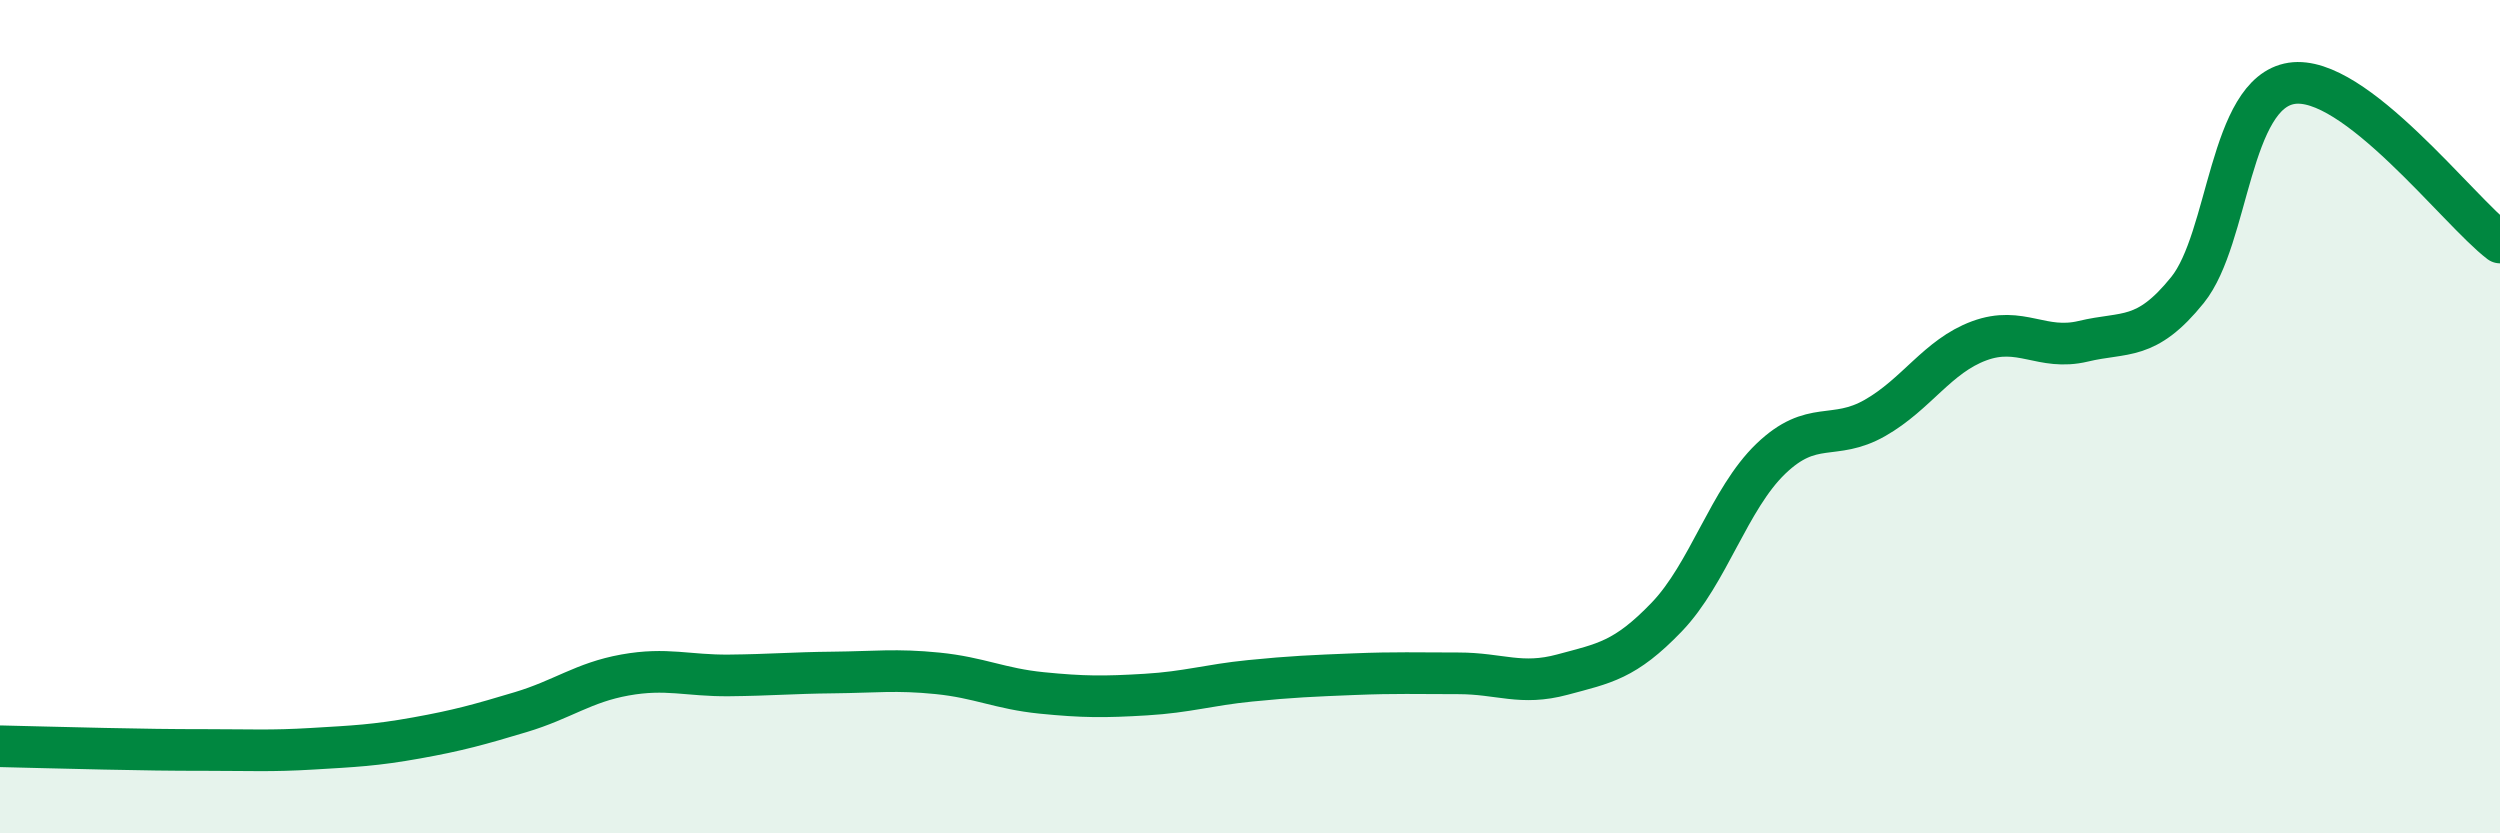
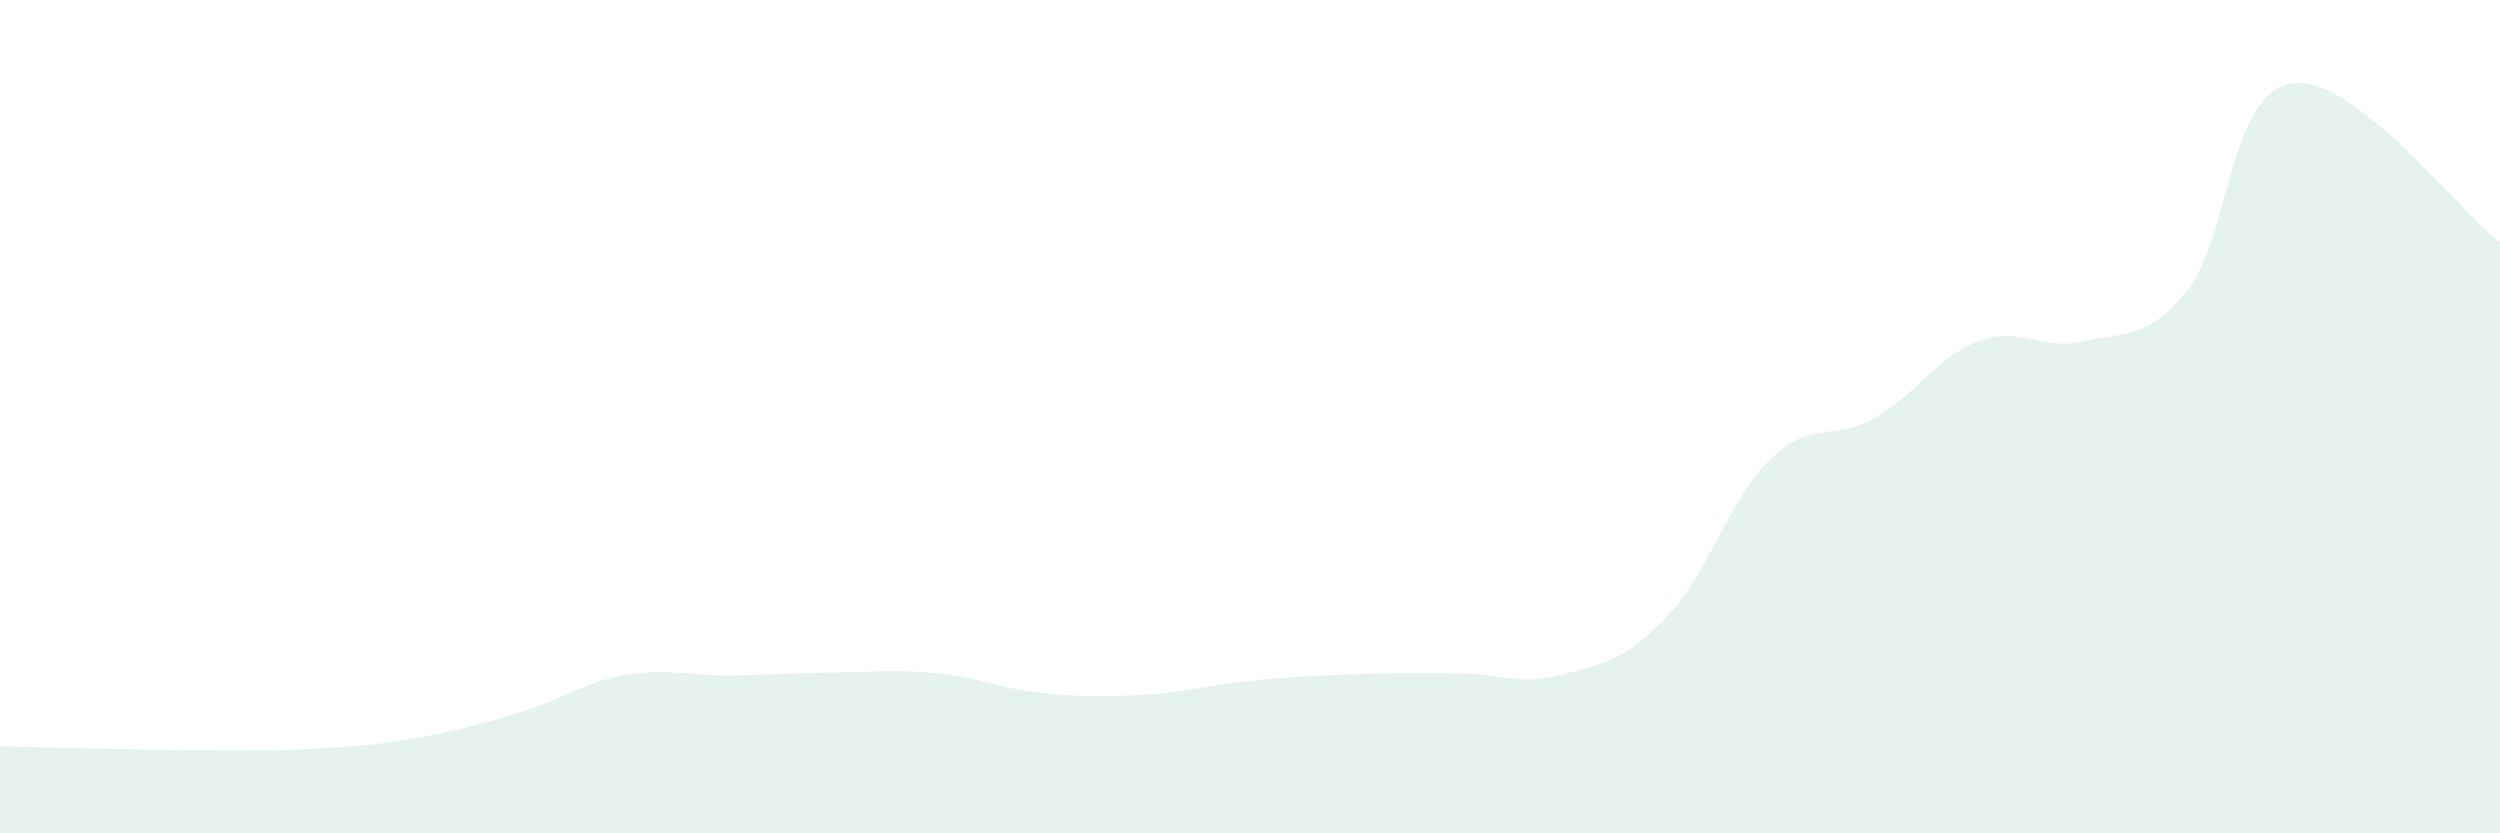
<svg xmlns="http://www.w3.org/2000/svg" width="60" height="20" viewBox="0 0 60 20">
  <path d="M 0,17.91 C 0.5,17.92 1.5,17.95 2.5,17.97 C 3.5,17.99 4,18 5,18 C 6,18 6.5,18.03 7.5,17.97 C 8.5,17.91 9,17.89 10,17.71 C 11,17.53 11.5,17.39 12.5,17.09 C 13.5,16.79 14,16.38 15,16.2 C 16,16.02 16.5,16.22 17.5,16.21 C 18.5,16.2 19,16.15 20,16.14 C 21,16.13 21.5,16.06 22.5,16.16 C 23.5,16.26 24,16.53 25,16.63 C 26,16.73 26.5,16.73 27.5,16.67 C 28.5,16.61 29,16.44 30,16.34 C 31,16.24 31.5,16.22 32.5,16.18 C 33.5,16.14 34,16.16 35,16.16 C 36,16.16 36.5,16.46 37.5,16.19 C 38.5,15.92 39,15.85 40,14.81 C 41,13.77 41.5,11.97 42.5,11.01 C 43.5,10.05 44,10.6 45,10.03 C 46,9.46 46.5,8.55 47.5,8.18 C 48.5,7.81 49,8.43 50,8.19 C 51,7.95 51.5,8.2 52.5,6.96 C 53.5,5.72 53.5,2.23 55,2 C 56.5,1.77 59,5.06 60,5.82L60 20L0 20Z" fill="#008740" opacity="0.1" stroke-linecap="round" stroke-linejoin="round" />
-   <path d="M 0,17.91 C 0.5,17.92 1.5,17.95 2.5,17.97 C 3.5,17.99 4,18 5,18 C 6,18 6.5,18.03 7.5,17.97 C 8.5,17.91 9,17.89 10,17.71 C 11,17.53 11.5,17.39 12.5,17.09 C 13.5,16.79 14,16.38 15,16.2 C 16,16.02 16.5,16.22 17.5,16.21 C 18.5,16.2 19,16.15 20,16.14 C 21,16.13 21.5,16.06 22.5,16.16 C 23.5,16.26 24,16.53 25,16.63 C 26,16.73 26.5,16.73 27.5,16.67 C 28.5,16.61 29,16.44 30,16.34 C 31,16.24 31.5,16.22 32.5,16.18 C 33.5,16.14 34,16.16 35,16.16 C 36,16.16 36.5,16.46 37.5,16.19 C 38.5,15.92 39,15.85 40,14.81 C 41,13.77 41.5,11.97 42.5,11.01 C 43.5,10.05 44,10.6 45,10.03 C 46,9.46 46.5,8.55 47.5,8.18 C 48.5,7.81 49,8.43 50,8.19 C 51,7.95 51.5,8.2 52.5,6.96 C 53.5,5.72 53.5,2.23 55,2 C 56.5,1.77 59,5.06 60,5.82" stroke="#008740" stroke-width="1" fill="none" stroke-linecap="round" stroke-linejoin="round" />
</svg>